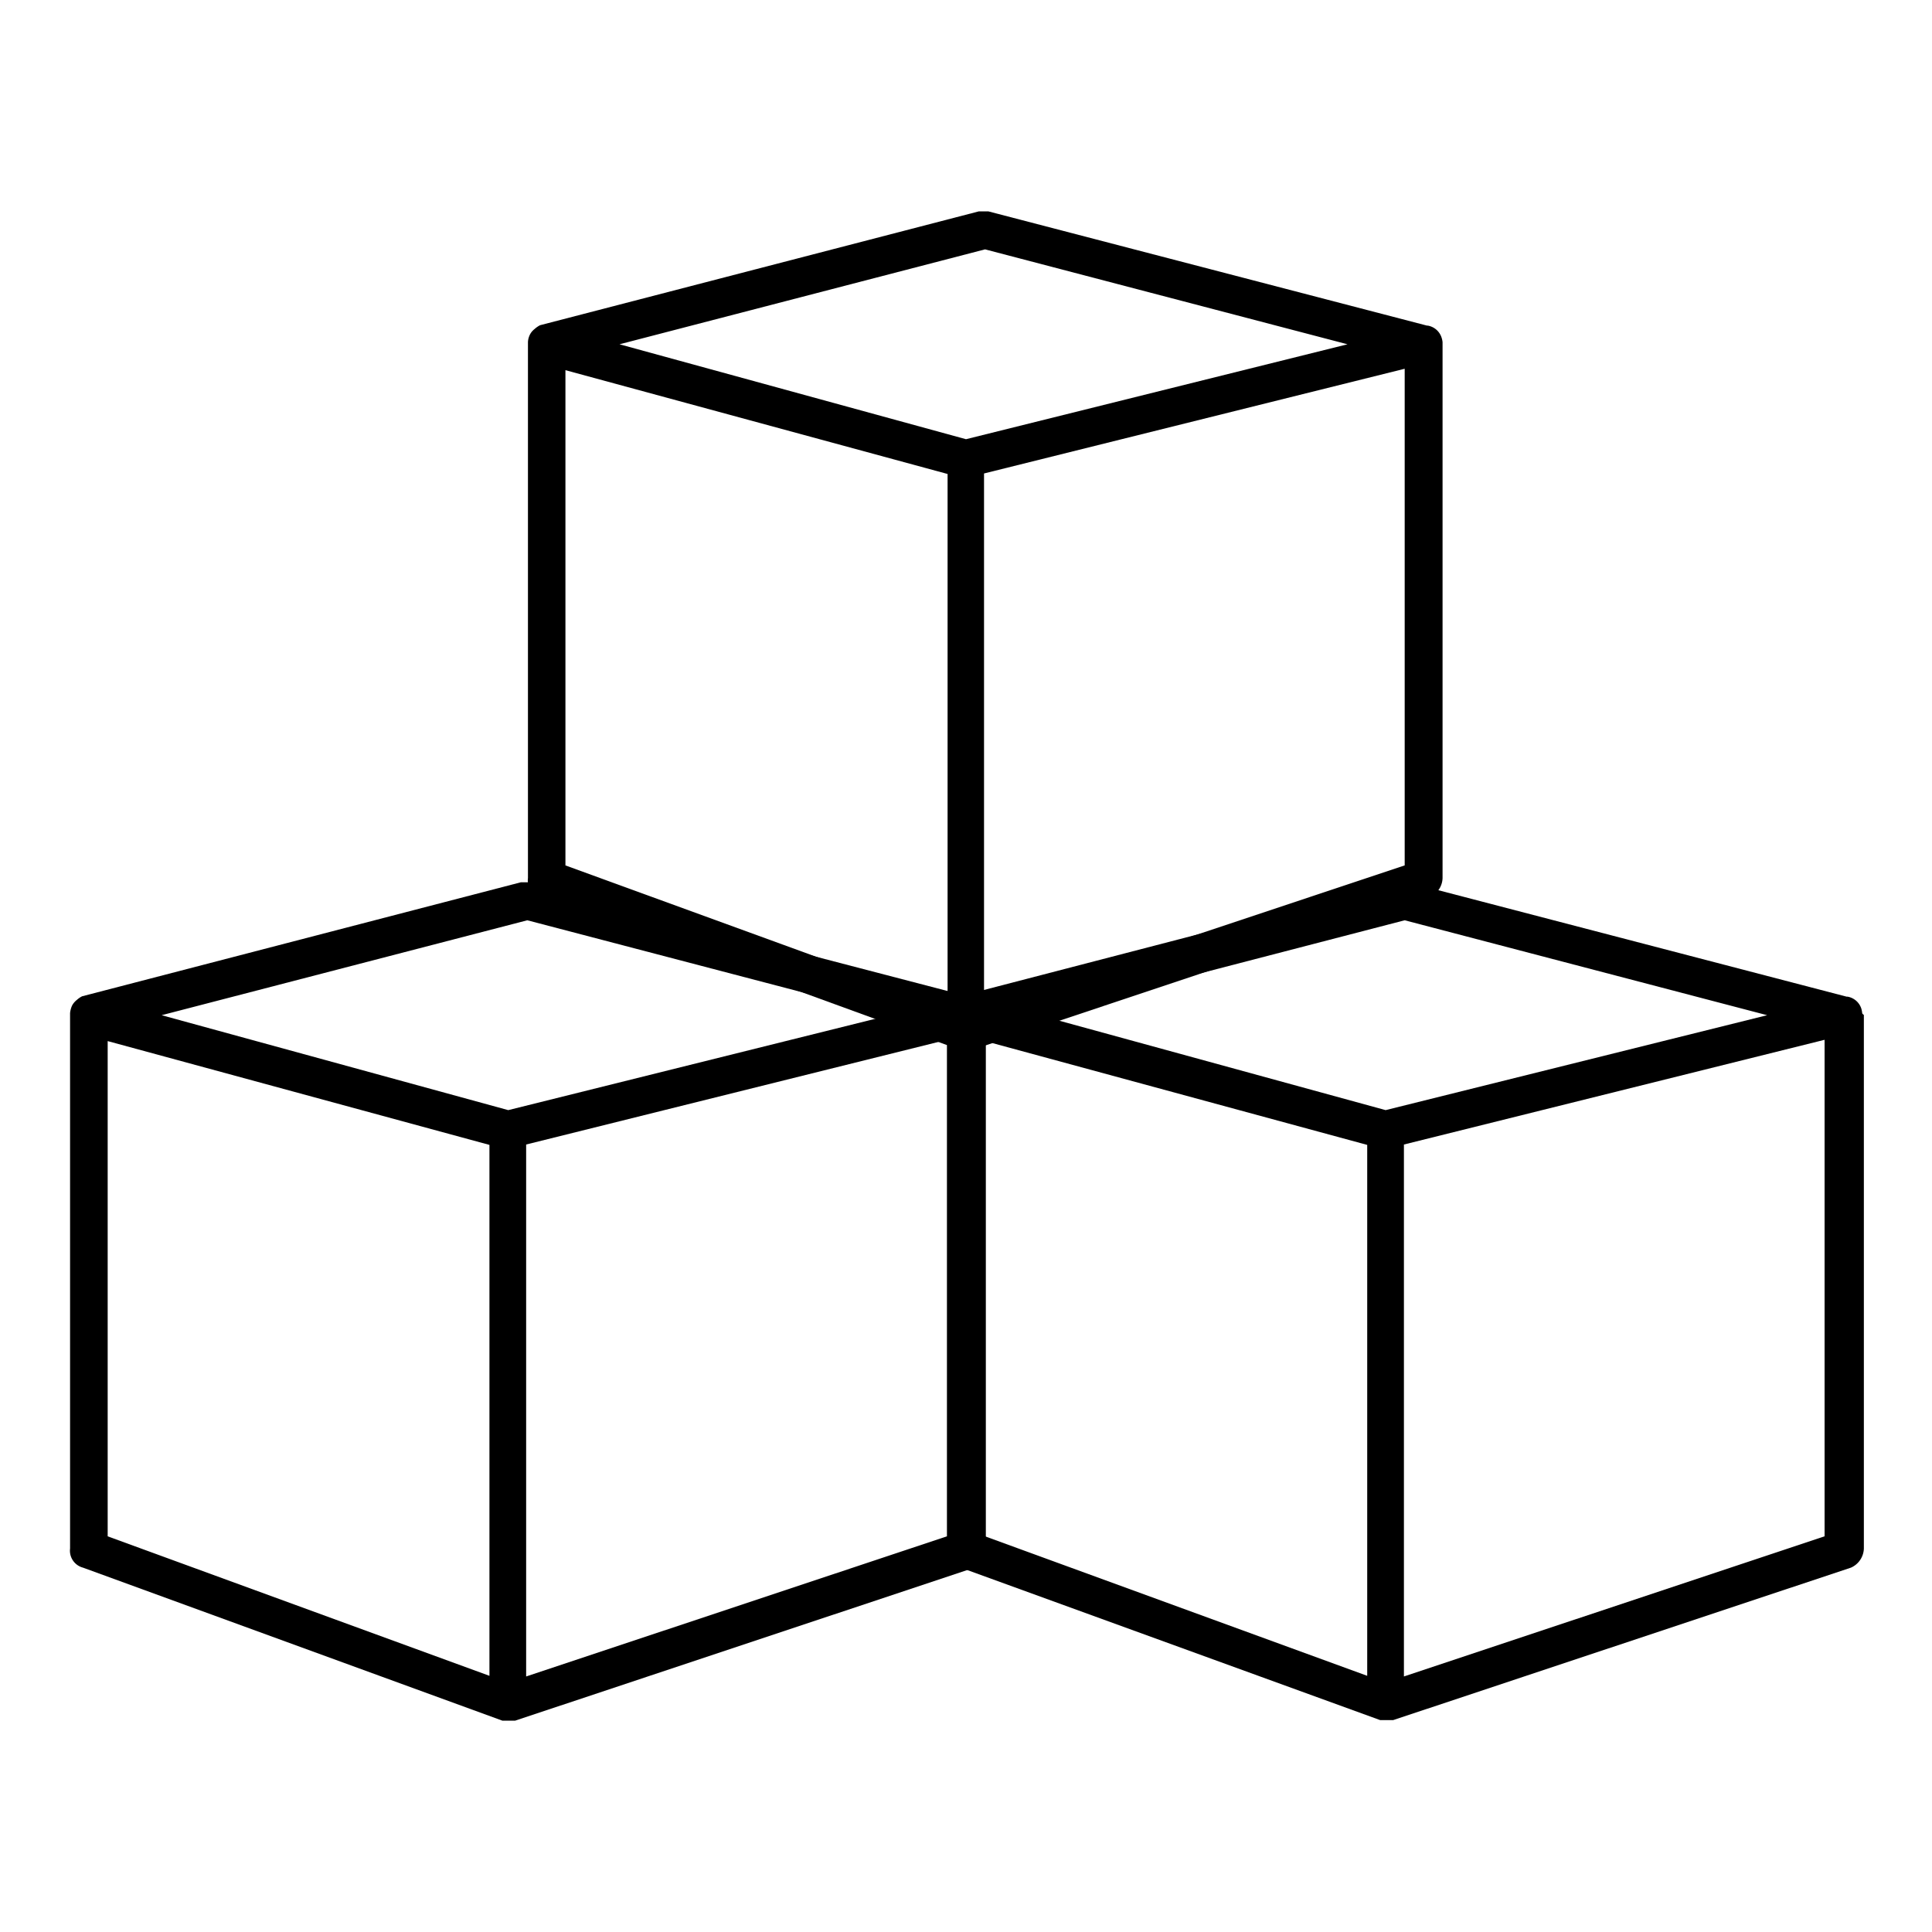
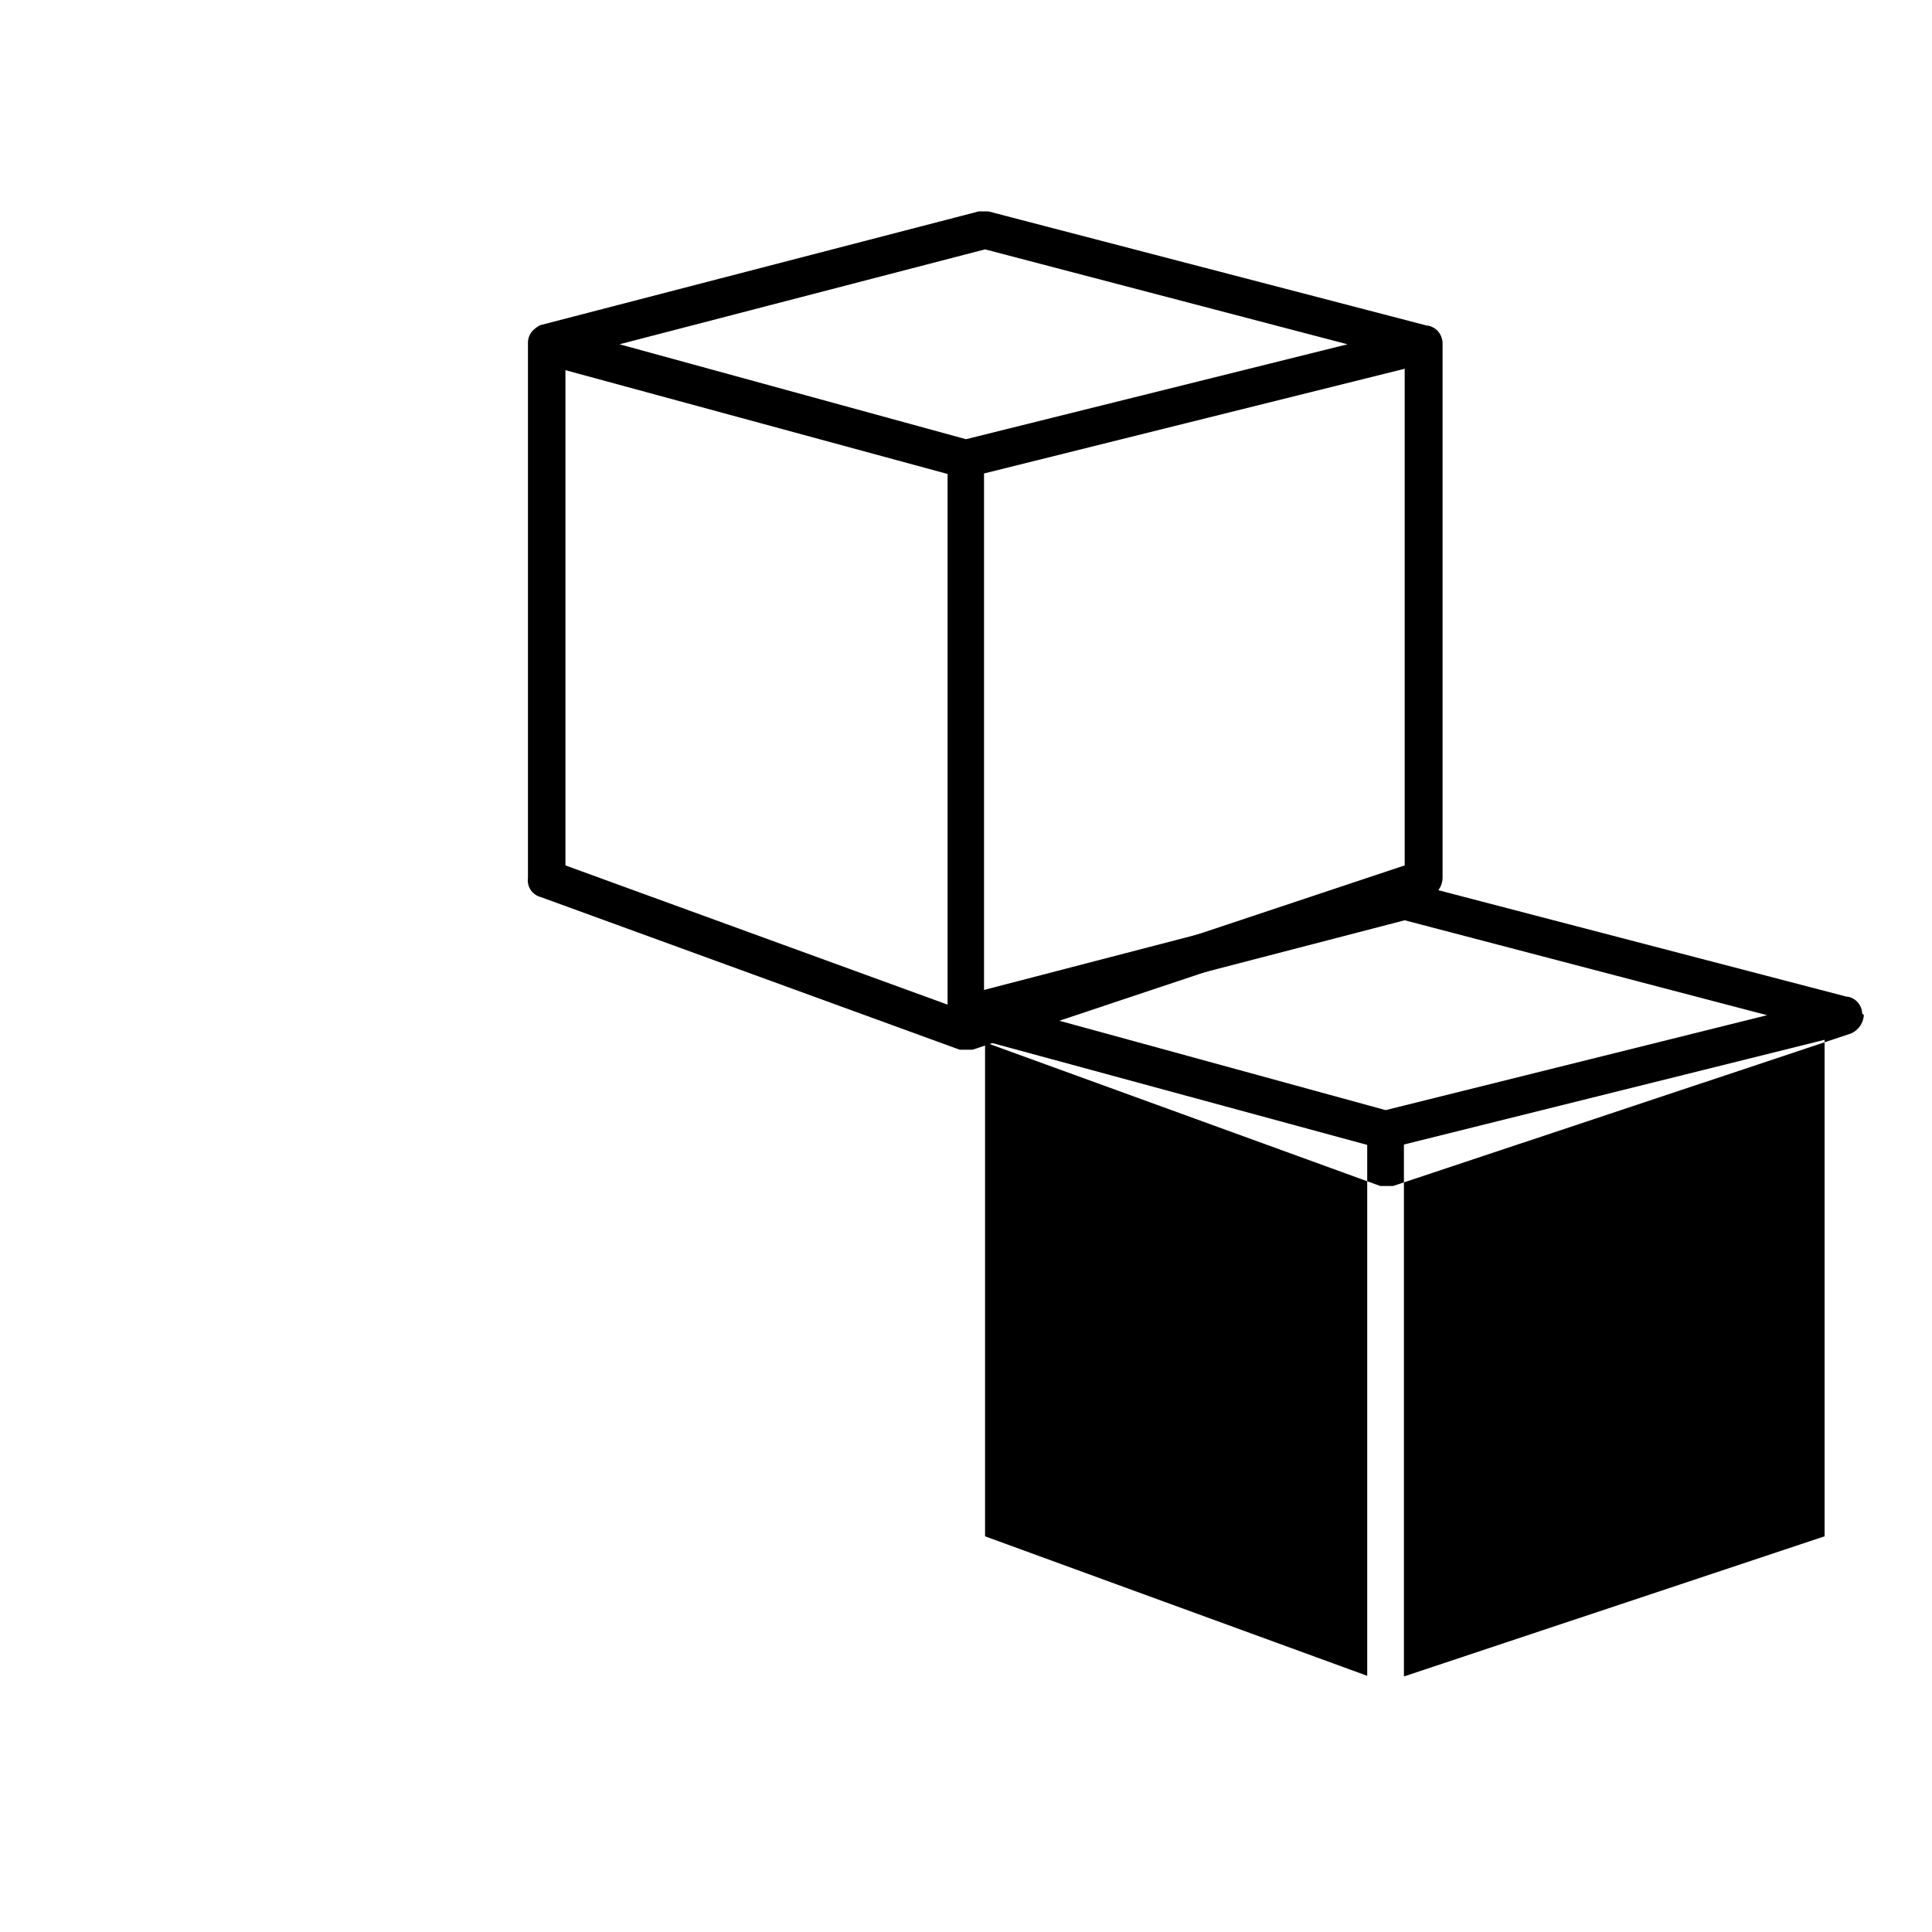
<svg xmlns="http://www.w3.org/2000/svg" id="Layer_1" data-name="Layer 1" viewBox="0 0 150 150">
  <defs>
    <style>.cls-1{fill-rule:evenodd;}</style>
  </defs>
  <path class="cls-1" d="M112,26.57a1.53,1.53,0,0,0-.08-.37,1.37,1.37,0,0,0-1.07-.92s0,0-.06,0L76.73,16.41H76L41.93,25.25a2,2,0,0,0-.42.29,1.48,1.48,0,0,0-.25.25l0,0a1.37,1.37,0,0,0-.19.36,1.42,1.42,0,0,0-.08.42s0,.06,0,.1V68.17a1.34,1.34,0,0,0,1,1.48L74.51,81.5h1L111,69.65a1.66,1.66,0,0,0,1-1.48V26.71C112,26.66,112,26.62,112,26.57ZM76.48,19.36l28.14,7.37L75,34.1,48.1,26.73ZM43.9,28.74,73.57,36.8V78L43.9,67.19ZM76.4,78.07V36.76l32.66-8.13V67.19Z" />
-   <path class="cls-1" d="M76.45,78.66a1,1,0,0,0-.07-.36,1.34,1.34,0,0,0-1.07-.92l-.06,0L41.18,68.5h-.74L6.38,77.35a1.76,1.76,0,0,0-.41.28,1.48,1.48,0,0,0-.25.25l0,0a1.13,1.13,0,0,0-.19.36,1.84,1.84,0,0,0-.09.42s0,.07,0,.1v41.47a1.36,1.36,0,0,0,1,1.48L39,133.59h1l35.54-11.84a1.66,1.66,0,0,0,1-1.48V78.8A.7.7,0,0,0,76.45,78.66ZM40.94,71.45l28.14,7.37L39.46,86.19,12.55,78.82ZM8.36,80.83,38,88.89v41.22L8.36,119.28Zm32.49,49.33V88.86l32.67-8.13v38.55Z" />
-   <path class="cls-1" d="M144.58,78.66a1.91,1.91,0,0,0-.07-.36,1.37,1.37,0,0,0-1.07-.92l-.07,0L109.31,68.5h-.74L74.51,77.35a1.81,1.81,0,0,0-.42.28,1.42,1.42,0,0,0-.24.25s0,0,0,0a1.75,1.75,0,0,0-.19.36,1.42,1.42,0,0,0-.08.42s0,.07,0,.1v41.47a1.36,1.36,0,0,0,1,1.48l32.58,11.84h1l35.55-11.84a1.68,1.68,0,0,0,1-1.48V78.8S144.58,78.71,144.58,78.66Zm-35.52-7.21,28.14,7.37-29.62,7.37-26.9-7.37ZM76.48,80.83l29.67,8.06v41.22L76.48,119.28ZM109,130.16V88.86l32.66-8.13v38.55Z" />
+   <path class="cls-1" d="M144.58,78.66a1.91,1.91,0,0,0-.07-.36,1.37,1.37,0,0,0-1.07-.92l-.07,0L109.31,68.5h-.74L74.51,77.35a1.81,1.81,0,0,0-.42.28,1.42,1.42,0,0,0-.24.25s0,0,0,0a1.75,1.75,0,0,0-.19.36,1.42,1.42,0,0,0-.08.42s0,.07,0,.1a1.36,1.36,0,0,0,1,1.48l32.58,11.84h1l35.55-11.84a1.68,1.68,0,0,0,1-1.48V78.8S144.58,78.71,144.58,78.66Zm-35.52-7.21,28.14,7.37-29.62,7.37-26.9-7.37ZM76.48,80.83l29.67,8.06v41.22L76.48,119.28ZM109,130.16V88.86l32.66-8.13v38.55Z" />
</svg>